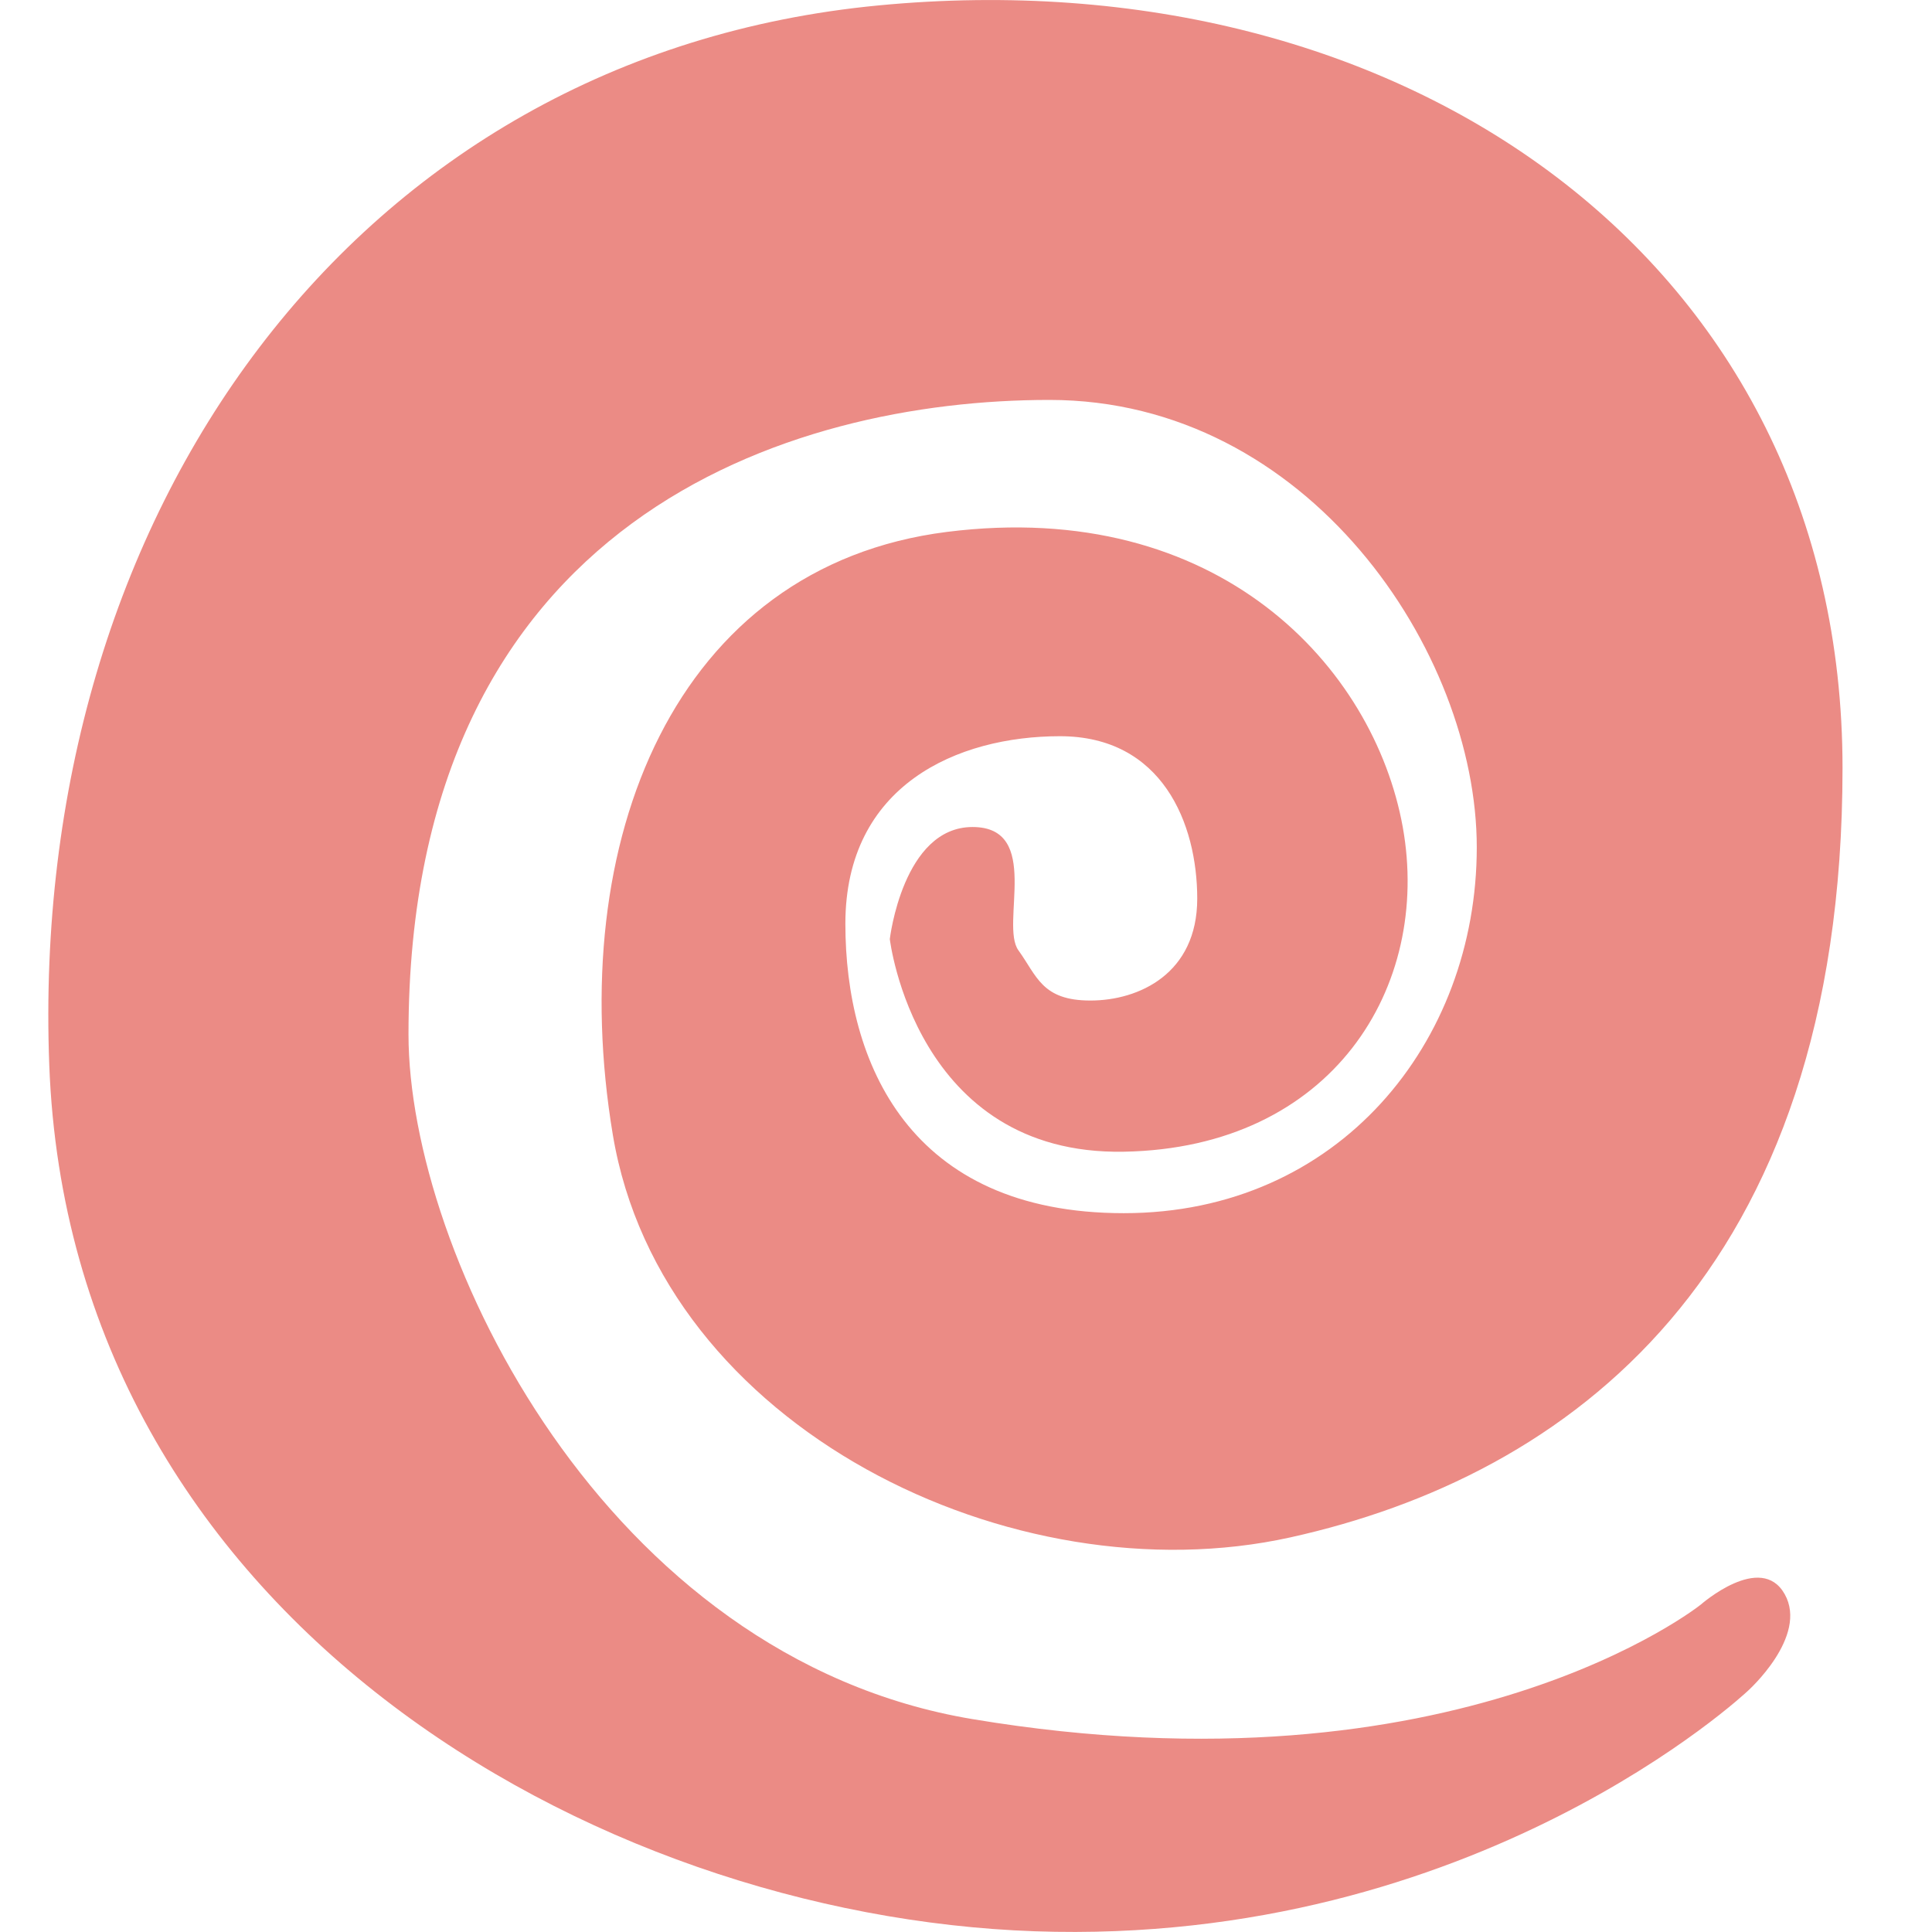
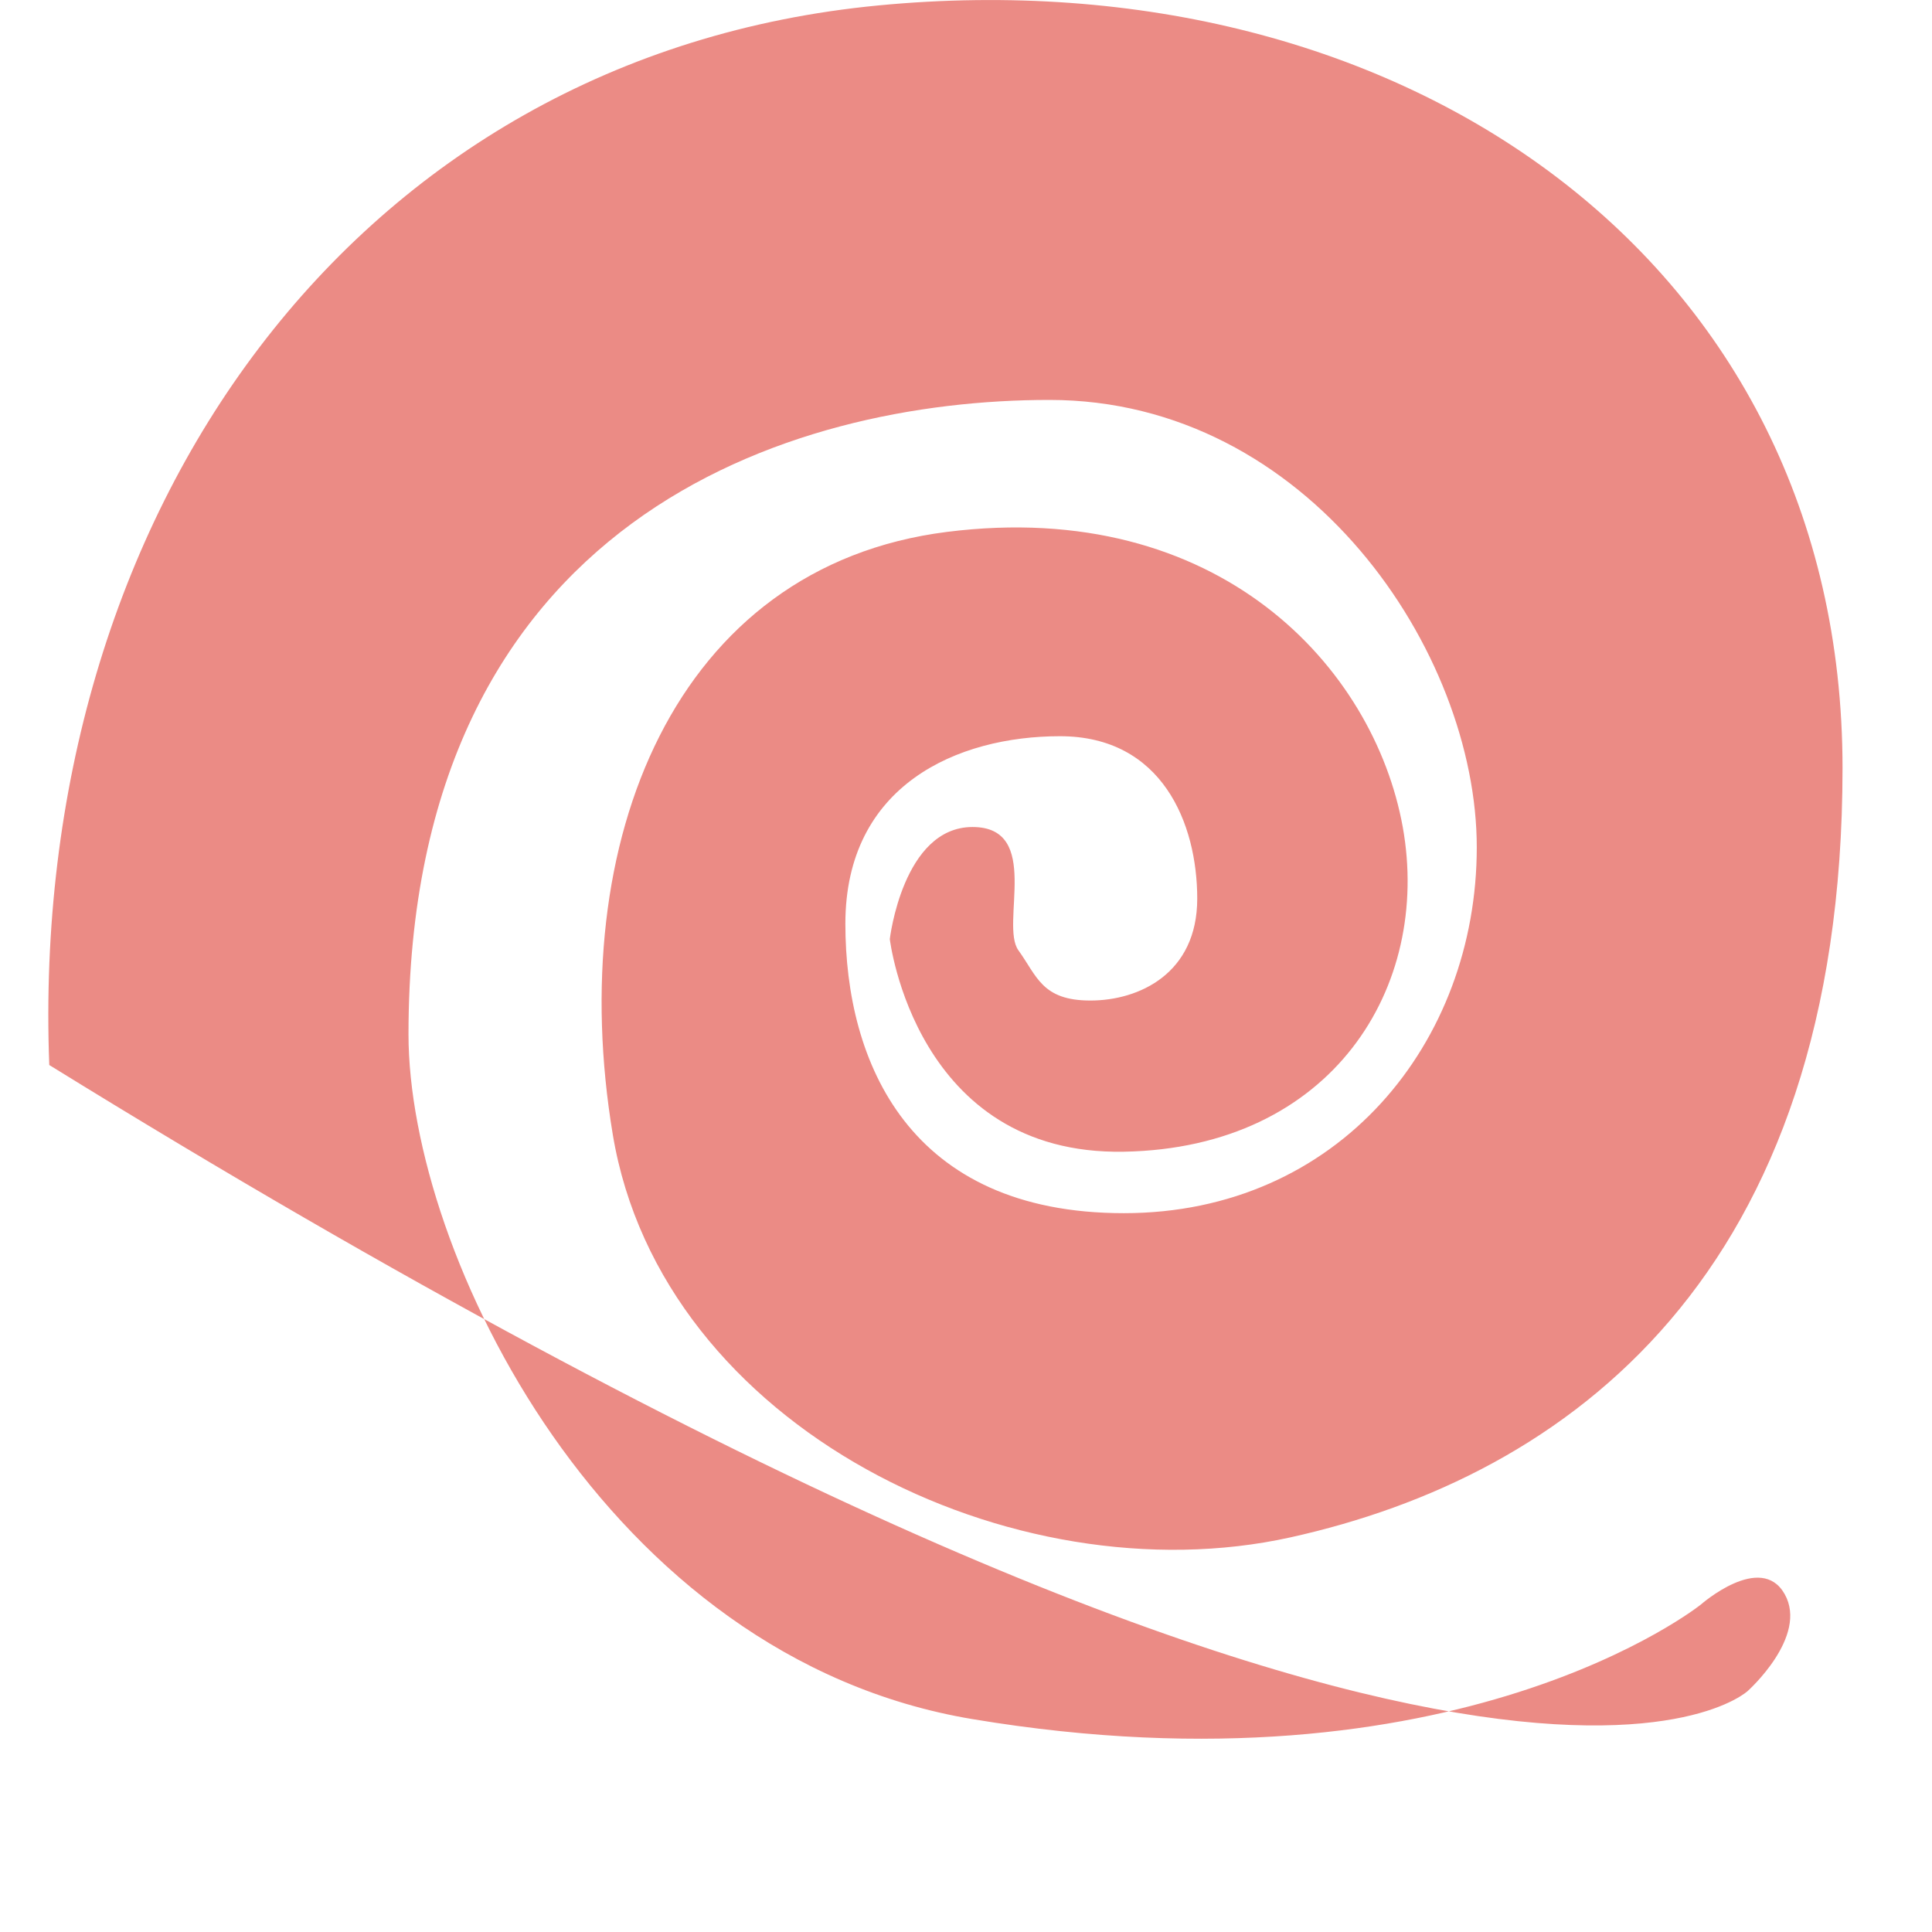
<svg xmlns="http://www.w3.org/2000/svg" width="16" height="16" viewBox="0 0 16 16" fill="none">
-   <path fill-rule="evenodd" clip-rule="evenodd" d="M14.086 13.288C14.086 13.288 12.069 14.907 8.054 14.237C5.007 13.729 3.383 10.371 3.383 8.566C3.383 4.286 6.55 3.312 8.691 3.312C10.833 3.312 12.23 5.4 12.23 7.017C12.23 8.633 11.086 10.047 9.307 10.047C7.528 10.047 7.001 8.798 7.001 7.65C7.001 6.501 7.93 6.097 8.778 6.097C9.625 6.097 9.915 6.82 9.915 7.442C9.915 8.063 9.433 8.286 9.03 8.286C8.628 8.286 8.588 8.083 8.434 7.87C8.28 7.657 8.631 6.849 8.054 6.849C7.477 6.849 7.369 7.777 7.369 7.777C7.369 7.777 7.579 9.569 9.307 9.538C11.035 9.507 11.855 8.172 11.617 6.849C11.378 5.527 10.095 4.121 7.842 4.405C5.59 4.689 4.67 6.965 5.075 9.397C5.481 11.83 8.395 13.239 10.686 12.732C12.977 12.225 15.259 10.566 15.259 6.361C15.259 2.156 11.617 -0.372 7.274 0.045C2.931 0.461 0.235 4.258 0.408 8.82C0.58 13.382 4.909 15.866 8.569 15.994C12.23 16.122 14.474 14.004 14.474 14.004C14.474 14.004 14.978 13.554 14.78 13.202C14.583 12.851 14.086 13.288 14.086 13.288Z" fill="#EB8B85" />
+   <path fill-rule="evenodd" clip-rule="evenodd" d="M14.086 13.288C14.086 13.288 12.069 14.907 8.054 14.237C5.007 13.729 3.383 10.371 3.383 8.566C3.383 4.286 6.55 3.312 8.691 3.312C10.833 3.312 12.23 5.4 12.23 7.017C12.23 8.633 11.086 10.047 9.307 10.047C7.528 10.047 7.001 8.798 7.001 7.65C7.001 6.501 7.93 6.097 8.778 6.097C9.625 6.097 9.915 6.82 9.915 7.442C9.915 8.063 9.433 8.286 9.03 8.286C8.628 8.286 8.588 8.083 8.434 7.87C8.28 7.657 8.631 6.849 8.054 6.849C7.477 6.849 7.369 7.777 7.369 7.777C7.369 7.777 7.579 9.569 9.307 9.538C11.035 9.507 11.855 8.172 11.617 6.849C11.378 5.527 10.095 4.121 7.842 4.405C5.59 4.689 4.67 6.965 5.075 9.397C5.481 11.83 8.395 13.239 10.686 12.732C12.977 12.225 15.259 10.566 15.259 6.361C15.259 2.156 11.617 -0.372 7.274 0.045C2.931 0.461 0.235 4.258 0.408 8.82C12.23 16.122 14.474 14.004 14.474 14.004C14.474 14.004 14.978 13.554 14.78 13.202C14.583 12.851 14.086 13.288 14.086 13.288Z" fill="#EB8B85" />
</svg>